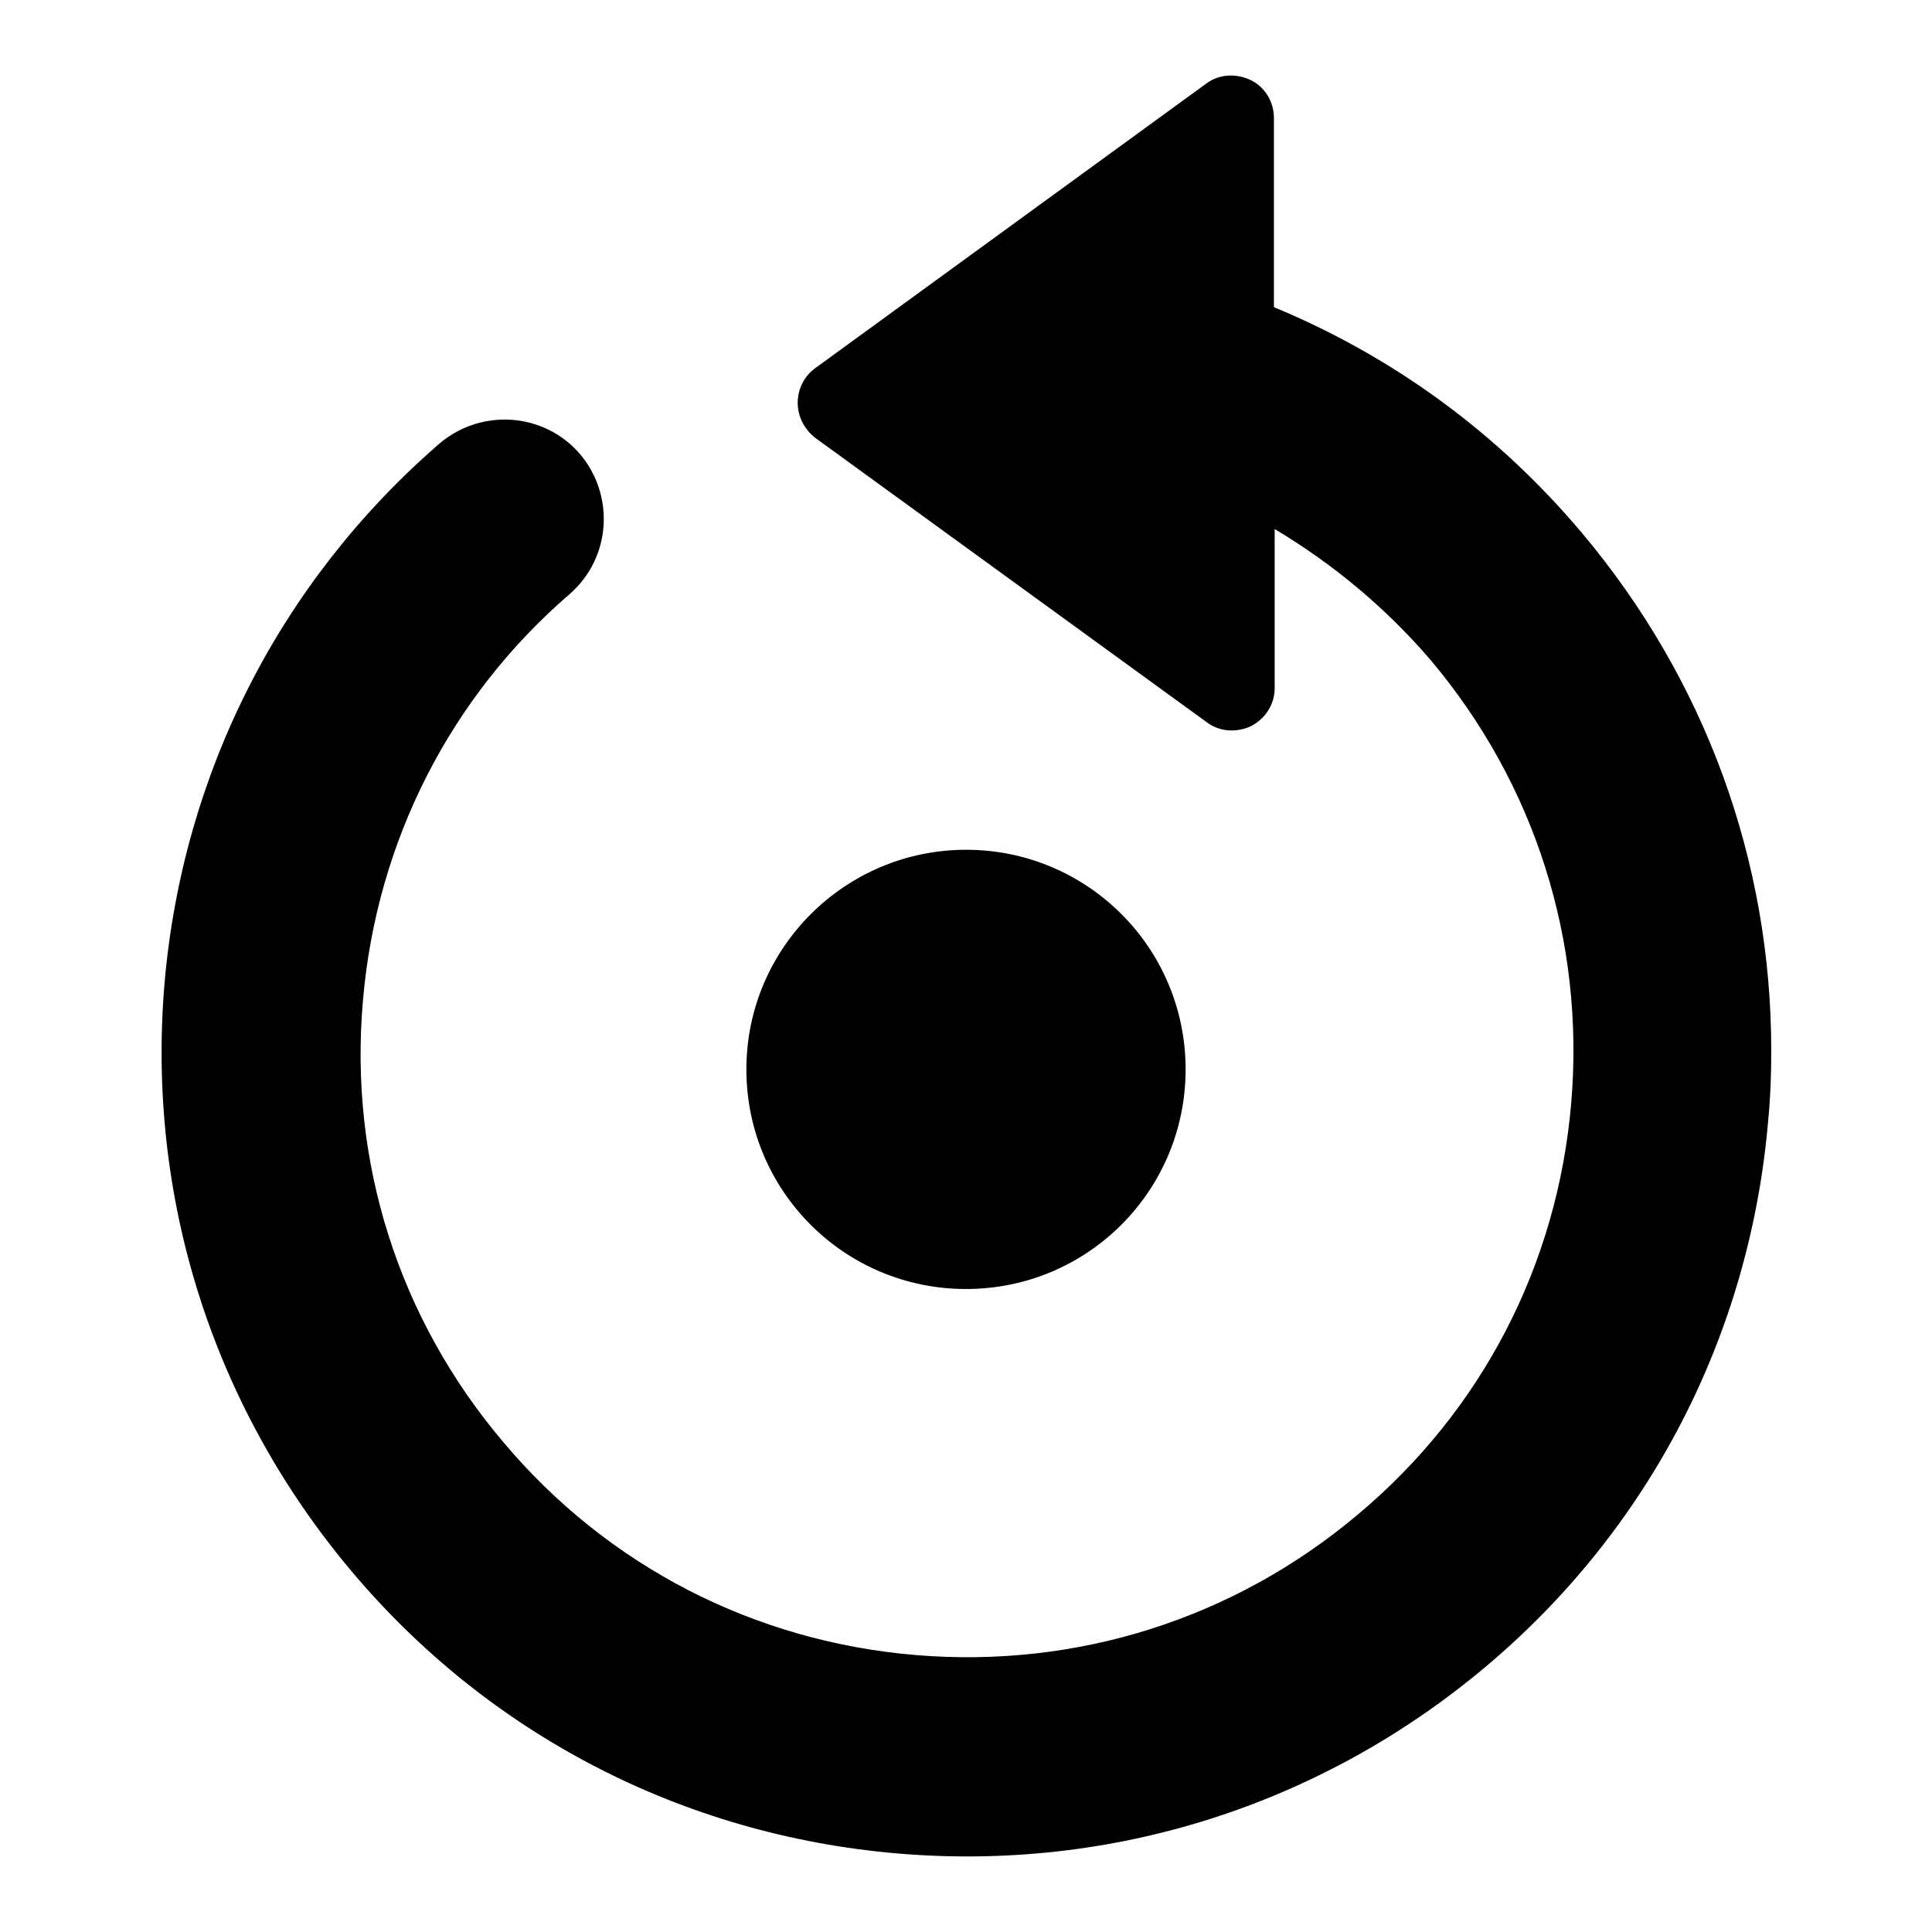
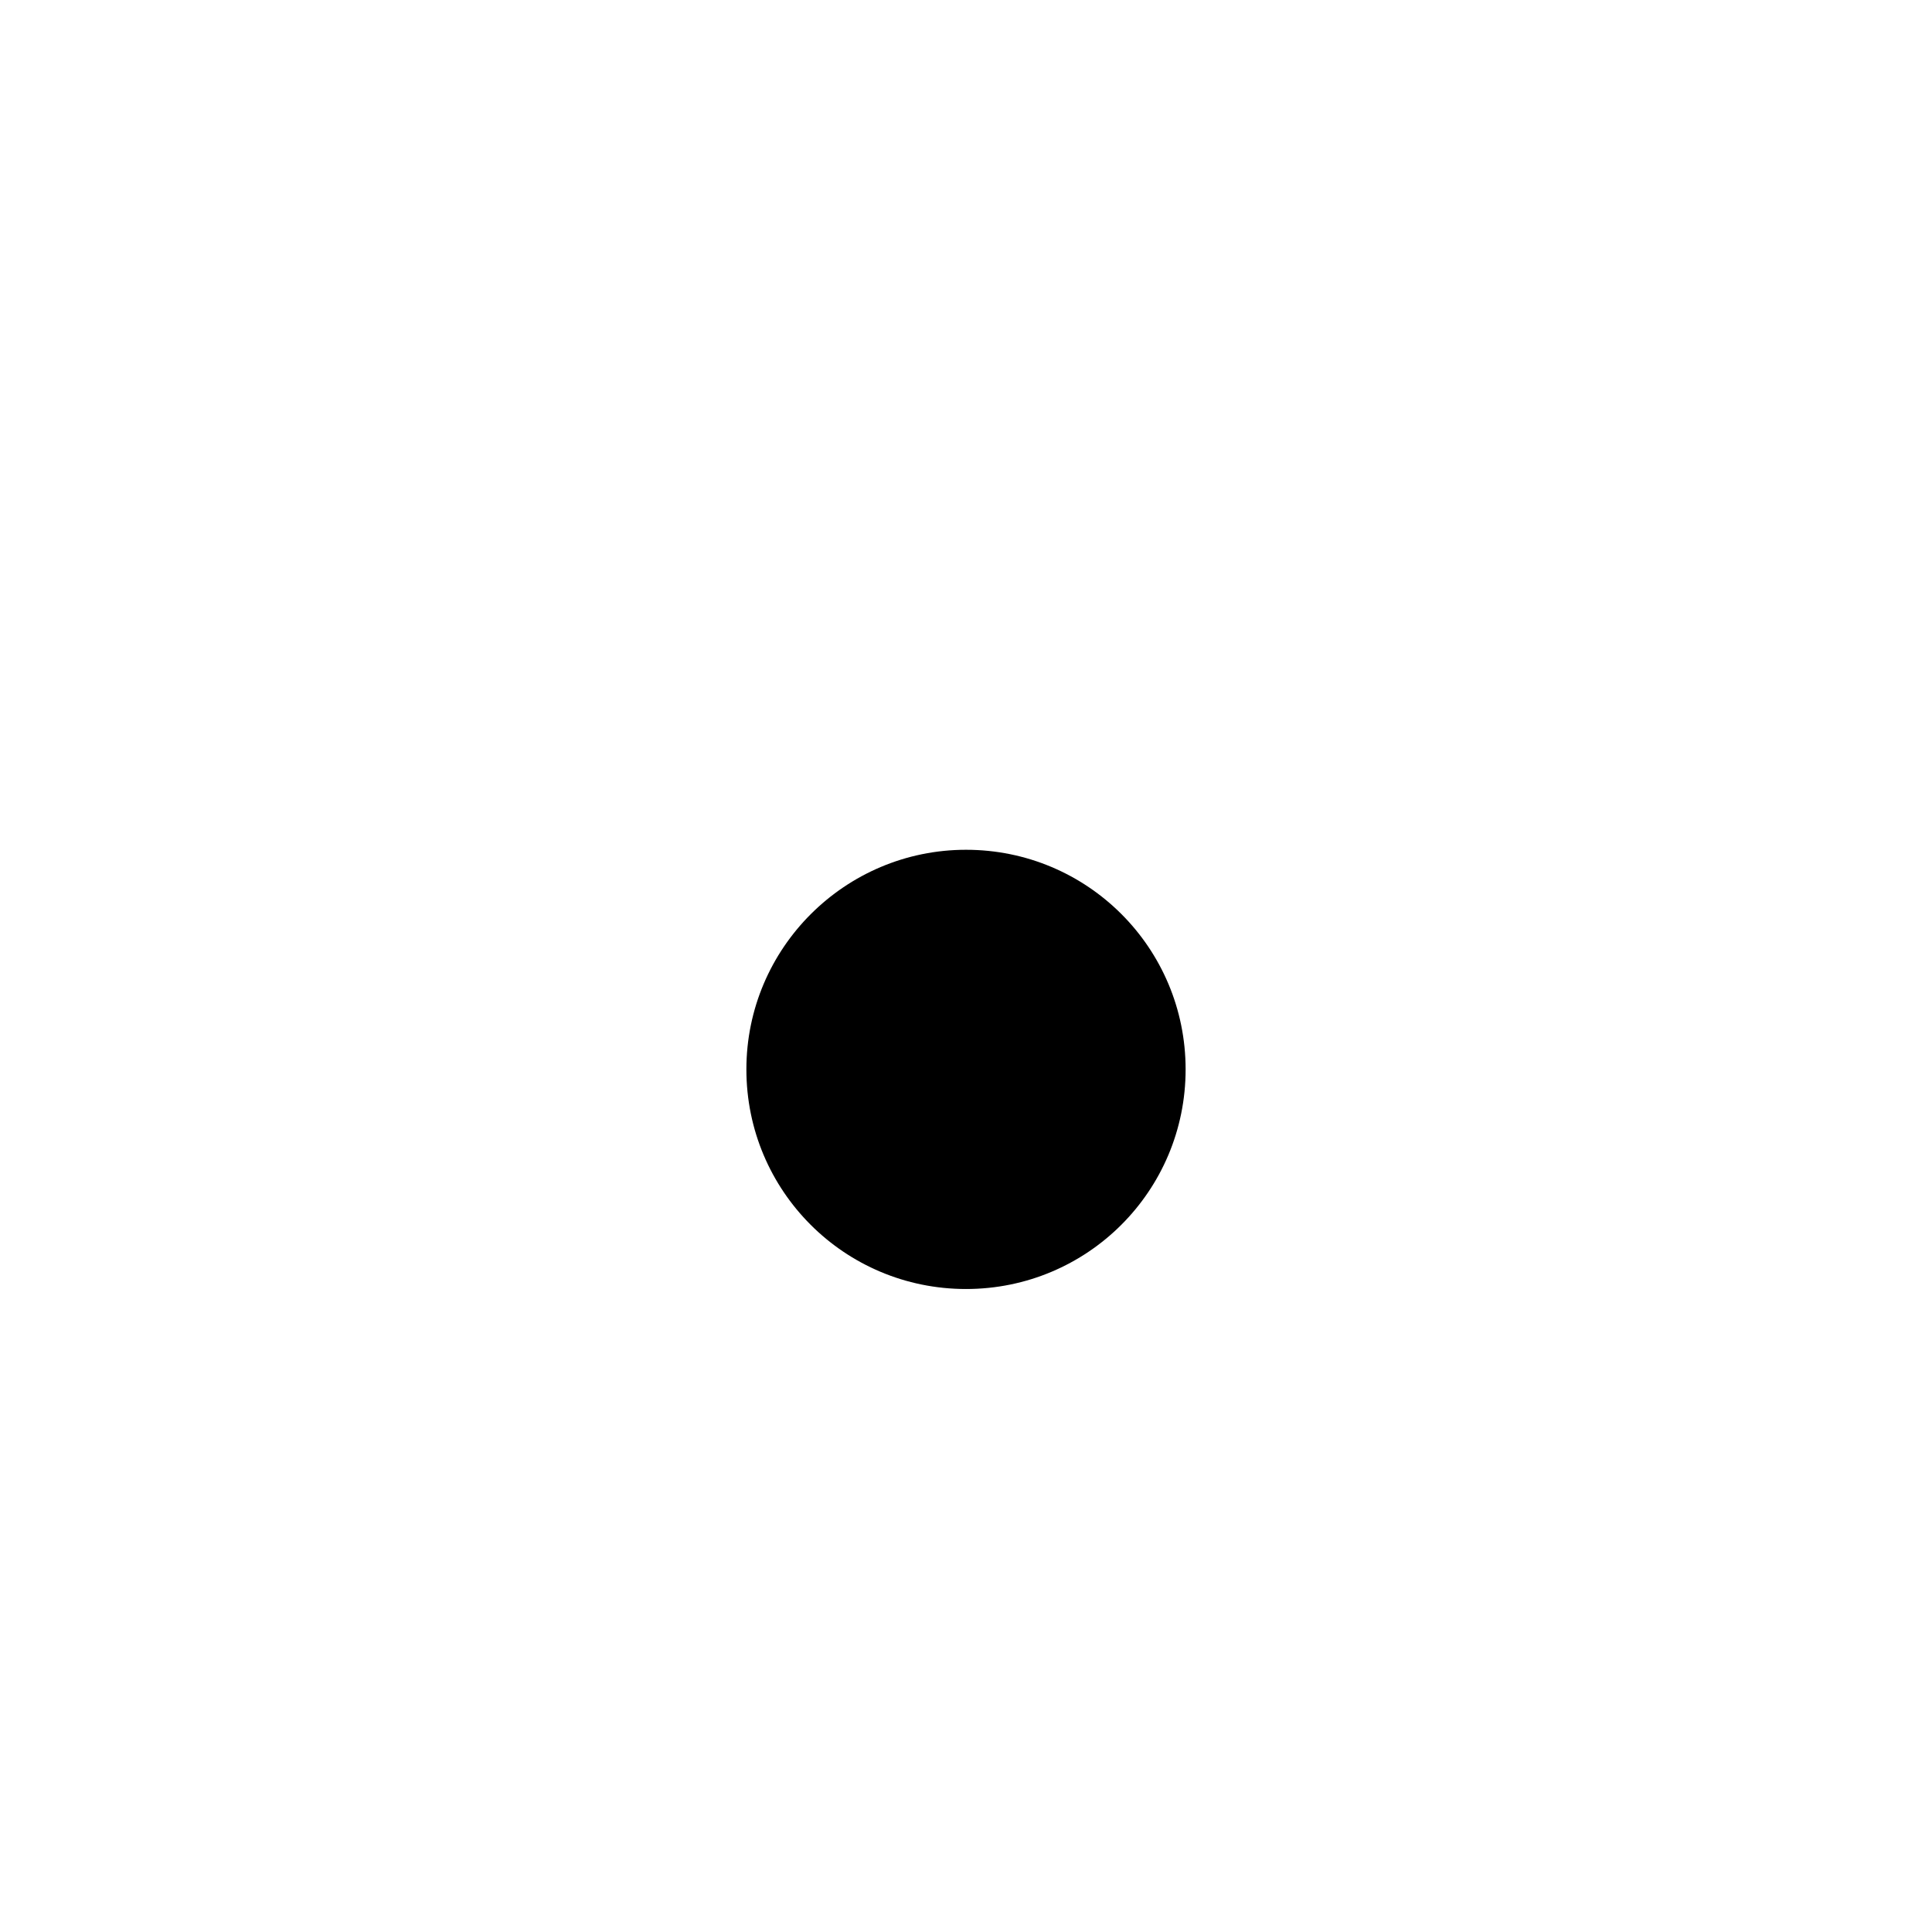
<svg xmlns="http://www.w3.org/2000/svg" version="1.1" x="0px" y="0px" viewBox="0 0 256 256" enable-background="new 0 0 256 256" xml:space="preserve">
  <g>
    <g>
-       <path fill="#000000" d="M159.8,11.1L108,48.8c-1.5,1.1-2.3,2.8-2.3,4.6c0,1.8,0.9,3.5,2.3,4.6l51.9,37.7c1.7,1.3,4,1.4,5.9,0.5c1.9-1,3.1-2.9,3.1-5V70.1c7.7,4.6,14.7,10.4,20.7,17.4c13.8,16.4,20.4,37.2,18.6,58.6c-1.8,21.4-11.8,40.8-28.3,54.6c-16.4,13.8-37.2,20.4-58.6,18.6c-21.4-1.8-40.8-11.8-54.6-28.2c-13.9-16.4-20.5-37.2-18.6-58.6c1.8-20.9,11.5-40.1,27.4-53.8c5.5-4.8,6-13.1,1.3-18.6c-4.8-5.5-13.1-6-18.6-1.3c-21.1,18.3-34,43.7-36.4,71.5c-2.4,28.4,6.4,56,24.7,77.8c18.3,21.8,44.1,35.1,72.5,37.5c28.4,2.4,56-6.4,77.8-24.7c21.8-18.3,35.1-44.1,37.5-72.5c0.3-3.1,0.4-6.1,0.4-9.2c0-25.1-8.7-49.1-25.1-68.6c-11.2-13.3-25.1-23.4-40.8-29.9V15.6c0-2.1-1.2-4.1-3.1-5C163.8,9.7,161.5,9.8,159.8,11.1L159.8,11.1z" />
      <path fill="#000000" d="M127.5,120.6" />
      <path fill="#000000" d="M98.9,141.7c0,16.1,13,29.1,29.1,29.1s29.1-13,29.1-29.1c0-16.1-13-29.1-29.1-29.1C112,112.6,98.9,125.6,98.9,141.7L98.9,141.7L98.9,141.7z" />
    </g>
  </g>
</svg>